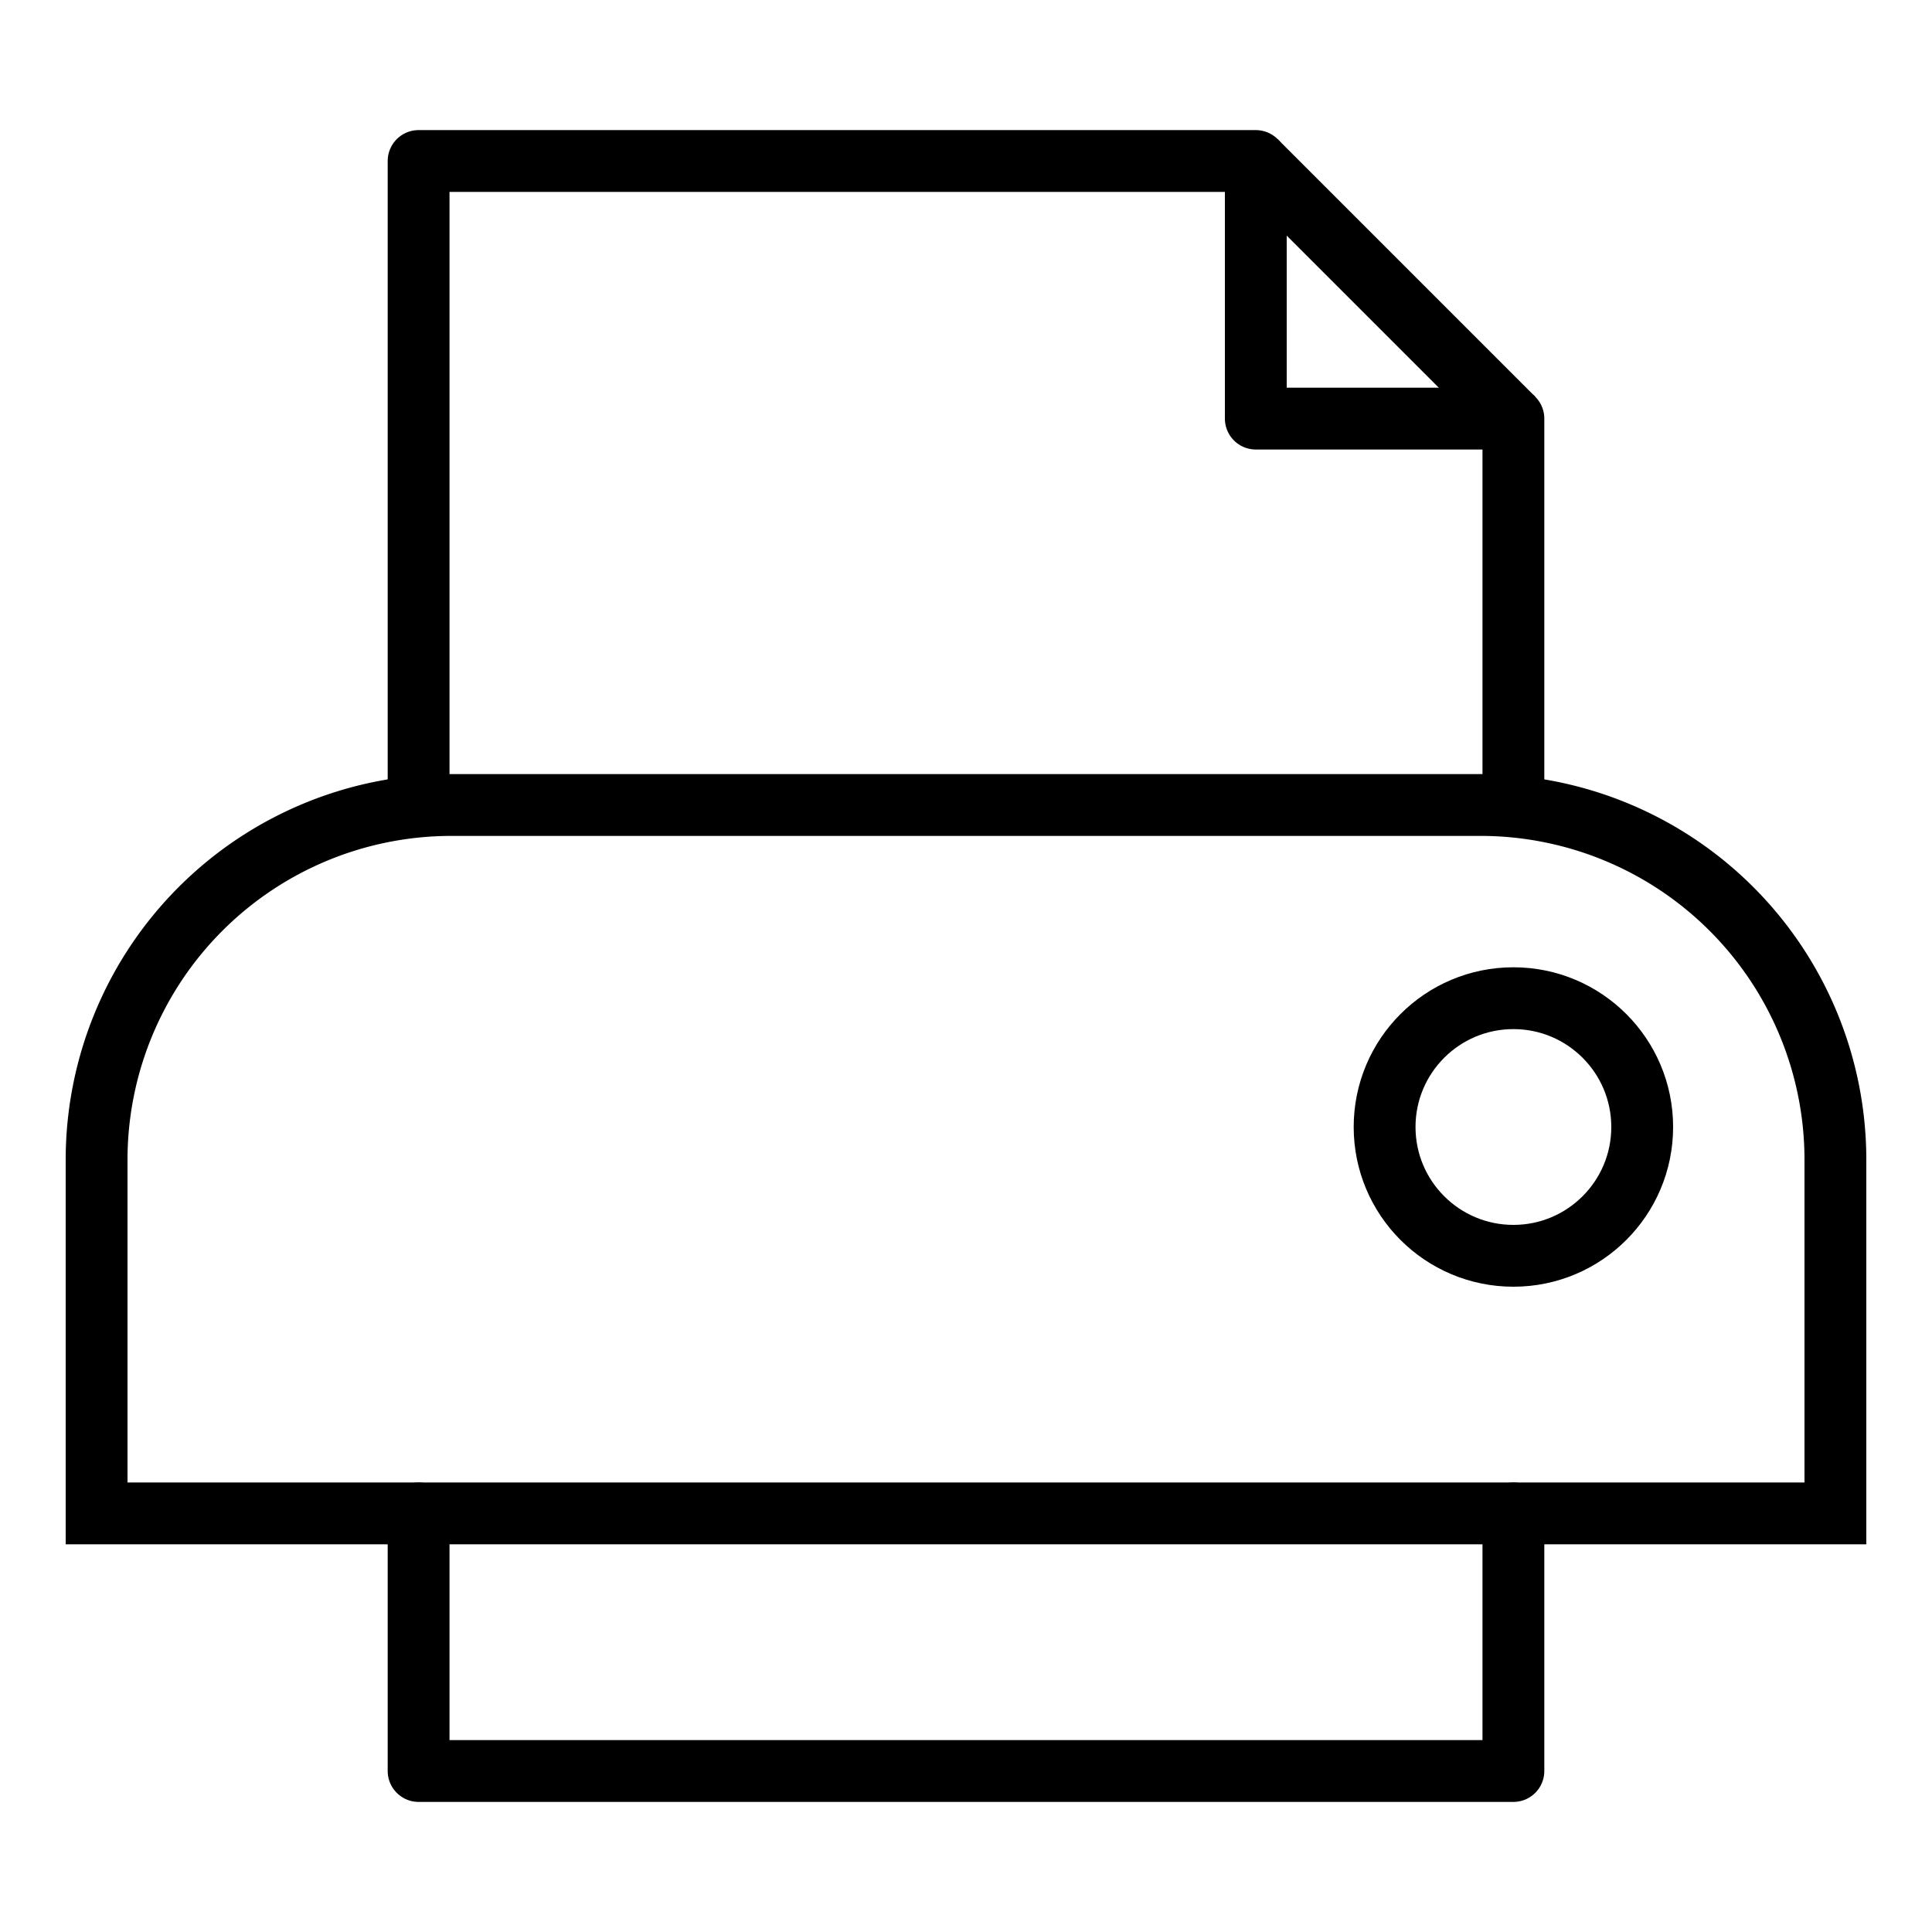
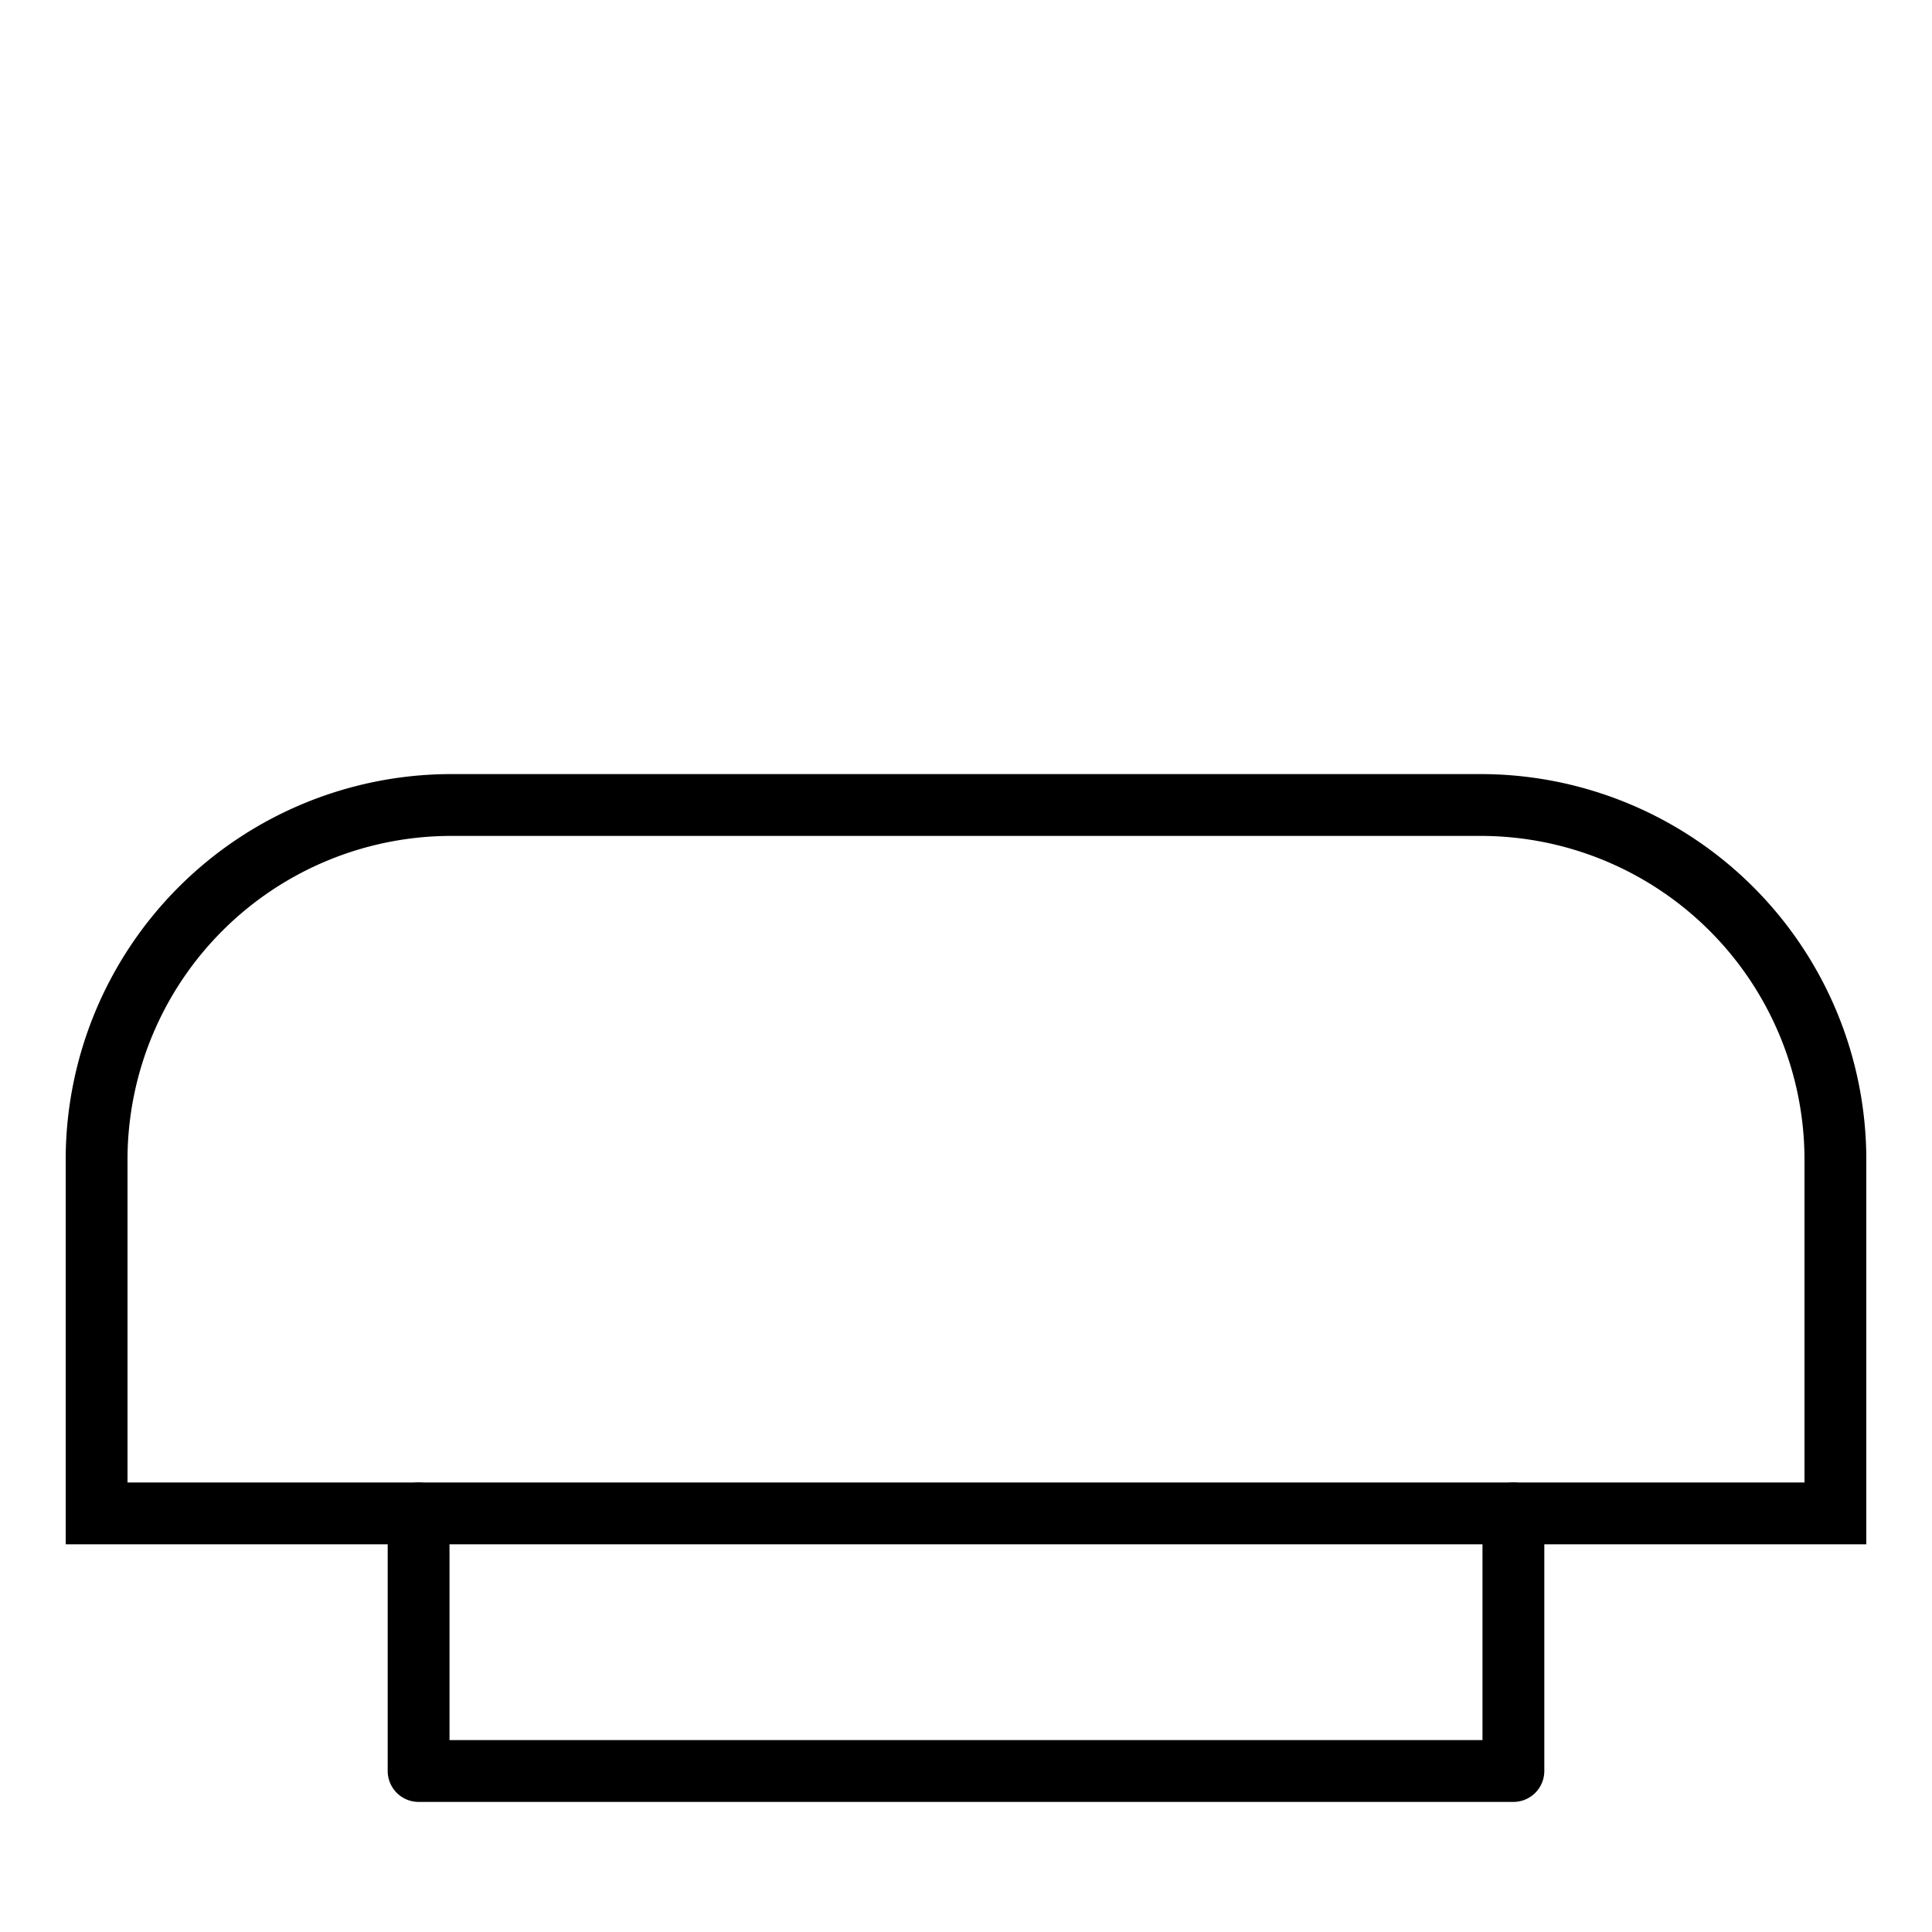
<svg xmlns="http://www.w3.org/2000/svg" id="Nav_Icons" data-name="Nav Icons" viewBox="0 0 30 30">
  <defs>
    <style>.cls-1,.cls-2{fill:none;stroke:#000;stroke-width:0.96px;}.cls-1{stroke-linecap:round;stroke-linejoin:round;}.cls-2{stroke-miterlimit:10;}</style>
  </defs>
  <title>Icon</title>
  <g id="Print">
    <polyline class="cls-1" points="23.5 23.5 23.5 27.5 6.5 27.5 6.5 23.5" />
-     <polyline class="cls-1" points="6.5 12.5 6.5 2.5 19.5 2.5 19.5 6.5 23.5 6.5 23.5 12.5" />
    <path class="cls-2" d="M28.5,23.5H1.5V18h0A5.51,5.51,0,0,1,7,12.5H23A5.51,5.51,0,0,1,28.5,18h0Z" />
-     <line class="cls-2" x1="19.5" y1="2.5" x2="23.5" y2="6.5" />
-     <circle class="cls-2" cx="23.5" cy="17.5" r="2" />
  </g>
</svg>